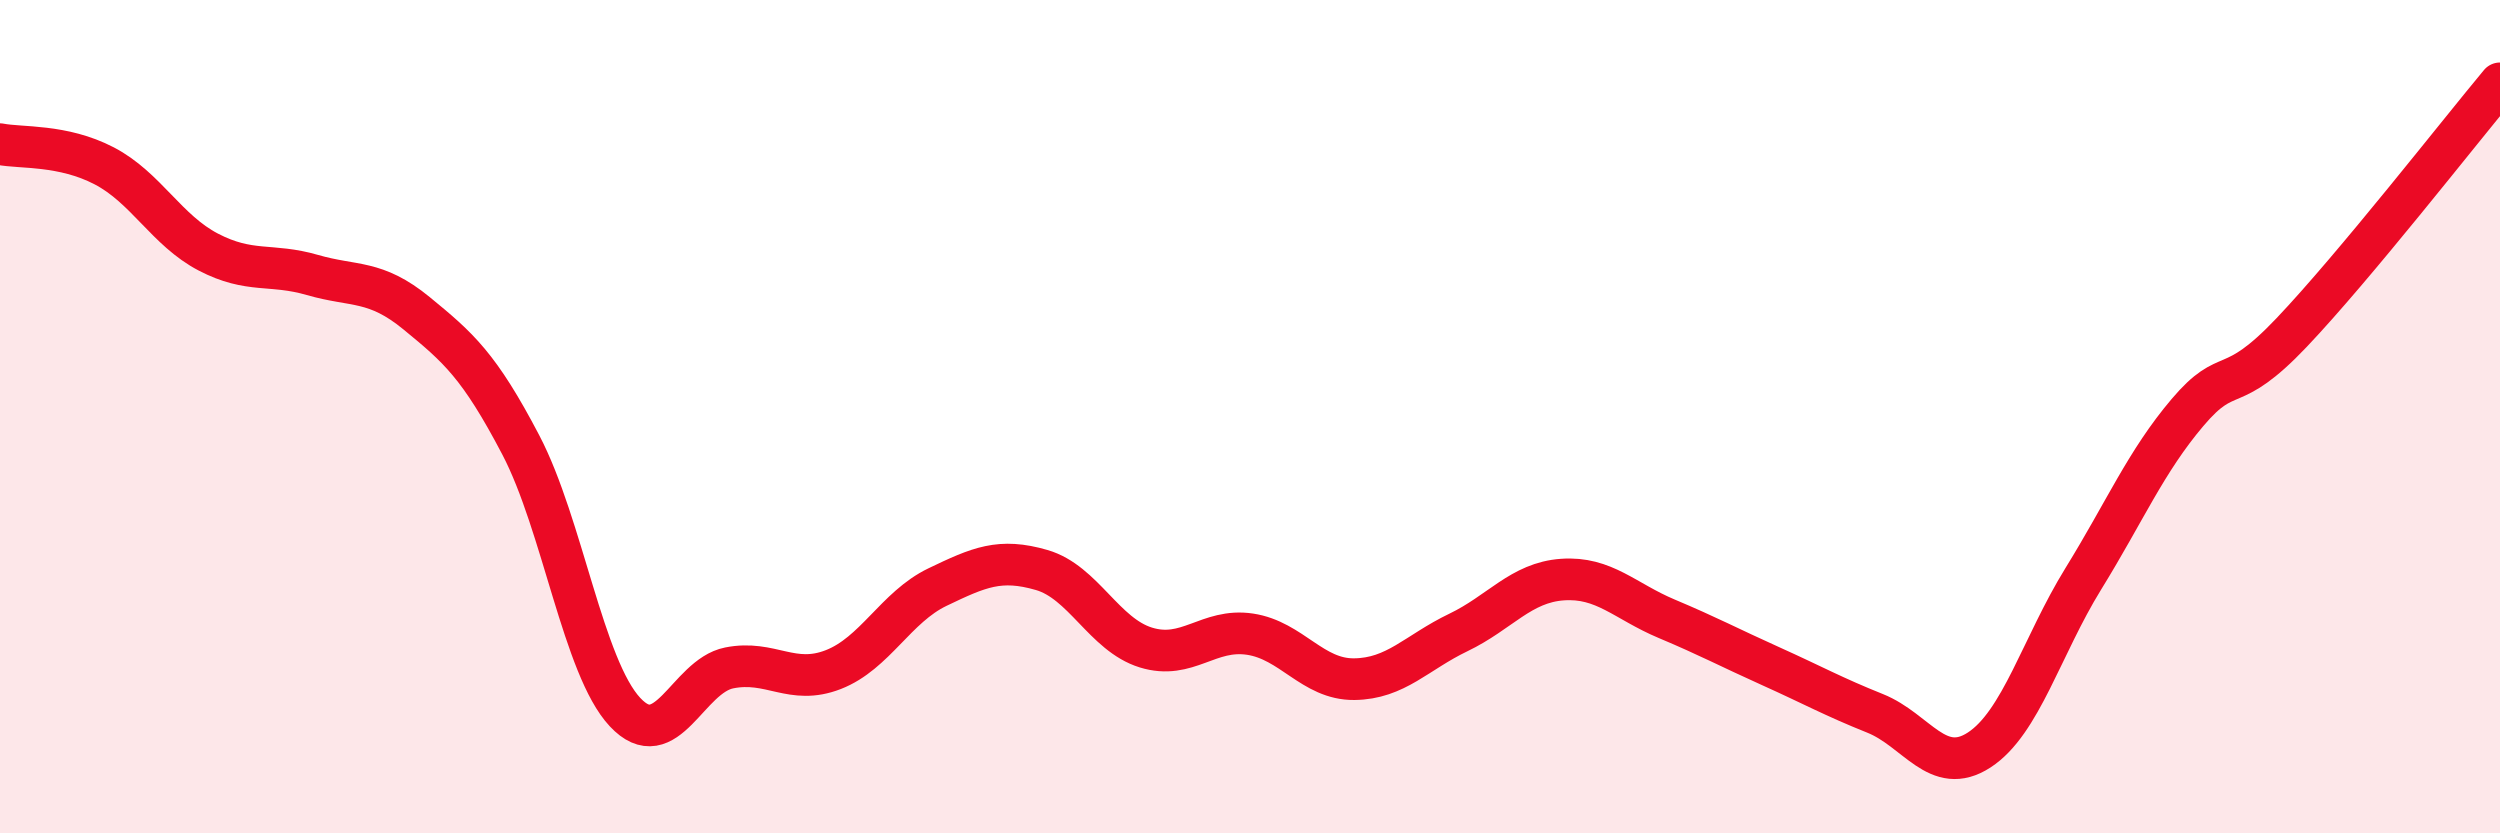
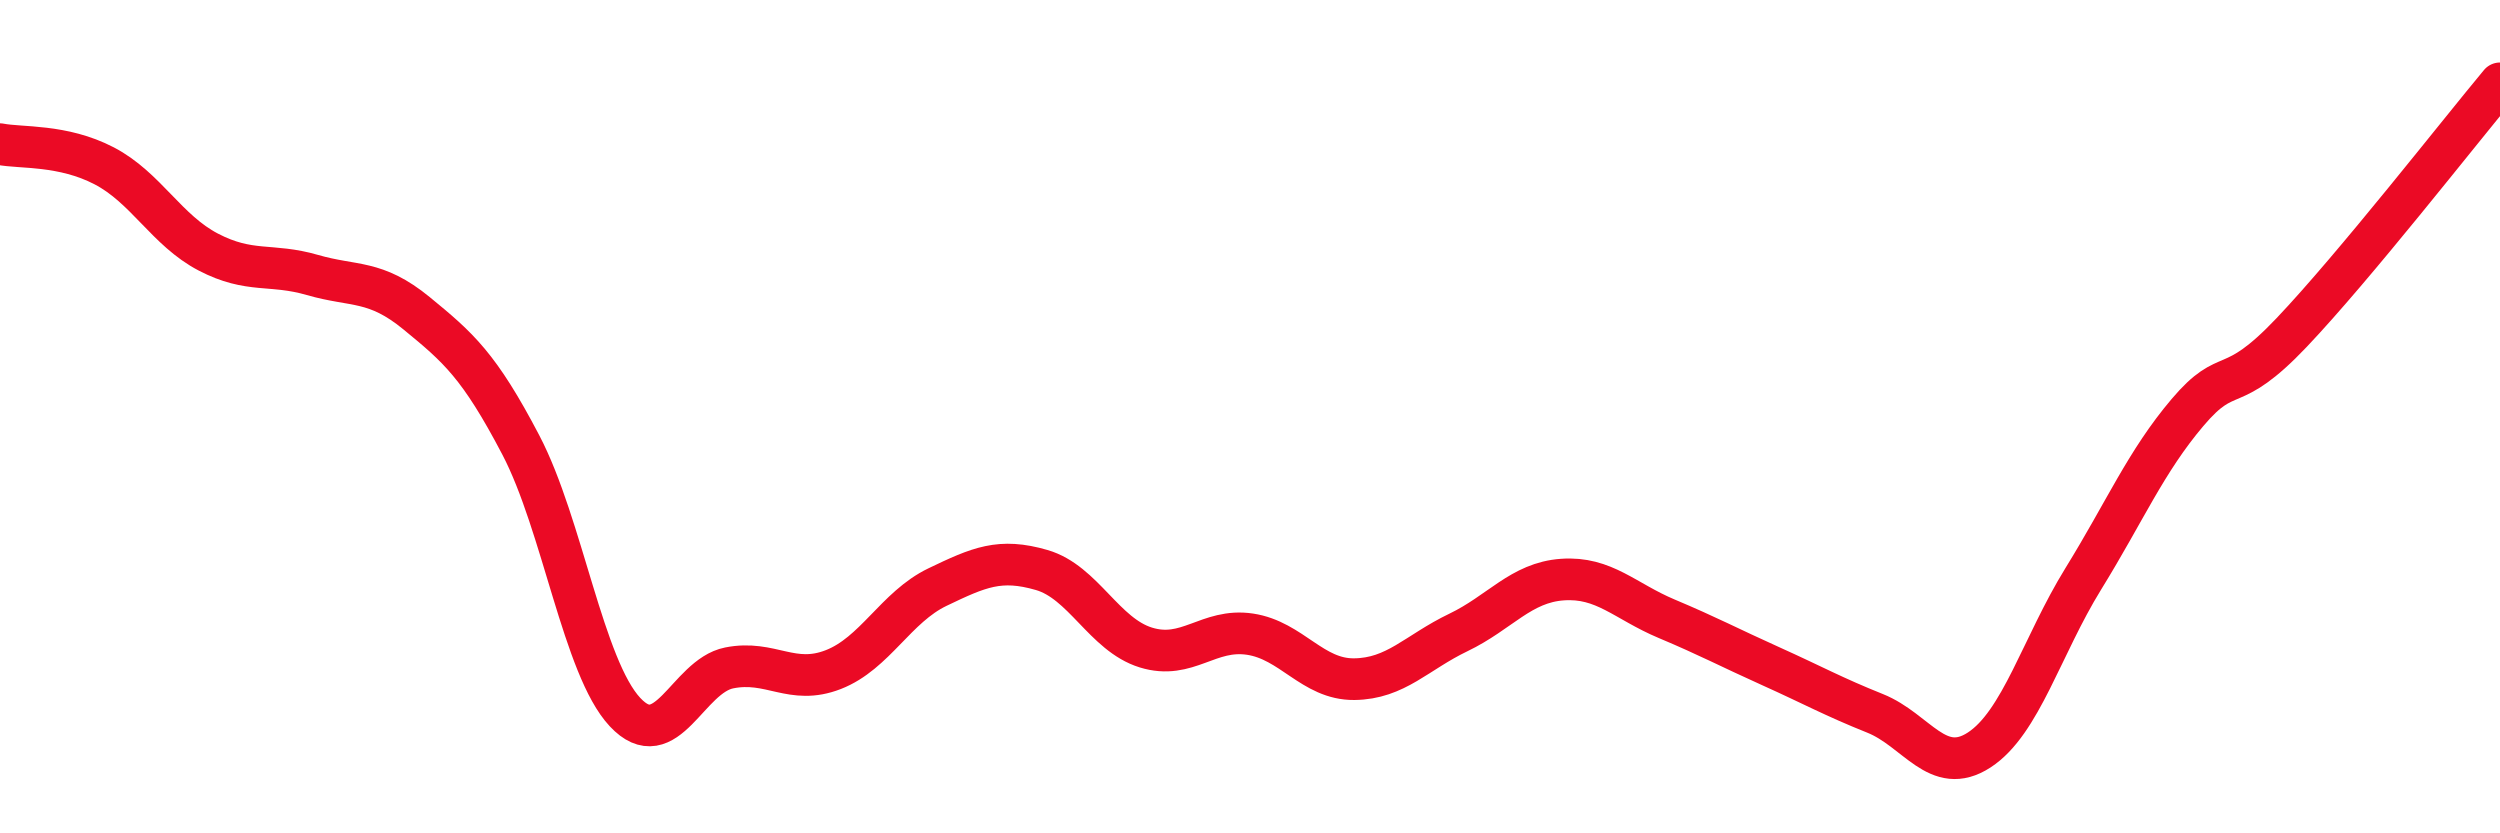
<svg xmlns="http://www.w3.org/2000/svg" width="60" height="20" viewBox="0 0 60 20">
-   <path d="M 0,3.46 C 0.5,3.56 1.5,3.46 2.5,3.98 C 3.5,4.5 4,5.53 5,6.05 C 6,6.57 6.5,6.31 7.5,6.6 C 8.5,6.89 9,6.7 10,7.52 C 11,8.34 11.5,8.77 12.5,10.68 C 13.5,12.59 14,16.02 15,17.09 C 16,18.16 16.5,16.23 17.5,16.03 C 18.5,15.83 19,16.46 20,16.07 C 21,15.68 21.5,14.57 22.5,14.09 C 23.5,13.61 24,13.39 25,13.68 C 26,13.97 26.5,15.23 27.5,15.54 C 28.5,15.85 29,15.07 30,15.22 C 31,15.37 31.5,16.31 32.5,16.3 C 33.5,16.29 34,15.66 35,15.18 C 36,14.7 36.5,13.98 37.5,13.91 C 38.5,13.84 39,14.43 40,14.85 C 41,15.27 41.5,15.54 42.5,15.99 C 43.5,16.44 44,16.72 45,17.12 C 46,17.52 46.5,18.65 47.5,18 C 48.5,17.35 49,15.51 50,13.89 C 51,12.27 51.5,11.08 52.5,9.9 C 53.5,8.72 53.5,9.56 55,7.98 C 56.5,6.4 59,3.2 60,2L60 20L0 20Z" fill="#EB0A25" opacity="0.1" stroke-linecap="round" stroke-linejoin="round" />
  <path d="M 0,3.46 C 0.5,3.56 1.5,3.46 2.5,3.98 C 3.5,4.5 4,5.53 5,6.05 C 6,6.57 6.5,6.31 7.5,6.6 C 8.5,6.89 9,6.7 10,7.52 C 11,8.34 11.5,8.77 12.5,10.68 C 13.5,12.59 14,16.02 15,17.09 C 16,18.16 16.5,16.23 17.5,16.03 C 18.5,15.83 19,16.46 20,16.07 C 21,15.68 21.5,14.57 22.5,14.09 C 23.5,13.61 24,13.39 25,13.68 C 26,13.97 26.5,15.23 27.5,15.54 C 28.5,15.85 29,15.07 30,15.22 C 31,15.37 31.5,16.31 32.5,16.3 C 33.5,16.29 34,15.66 35,15.18 C 36,14.7 36.5,13.98 37.5,13.91 C 38.5,13.84 39,14.43 40,14.85 C 41,15.27 41.5,15.54 42.5,15.99 C 43.5,16.44 44,16.72 45,17.12 C 46,17.52 46.5,18.65 47.5,18 C 48.5,17.35 49,15.51 50,13.89 C 51,12.27 51.5,11.08 52.5,9.9 C 53.5,8.72 53.5,9.56 55,7.98 C 56.5,6.4 59,3.2 60,2" stroke="#EB0A25" stroke-width="1" fill="none" stroke-linecap="round" stroke-linejoin="round" />
</svg>